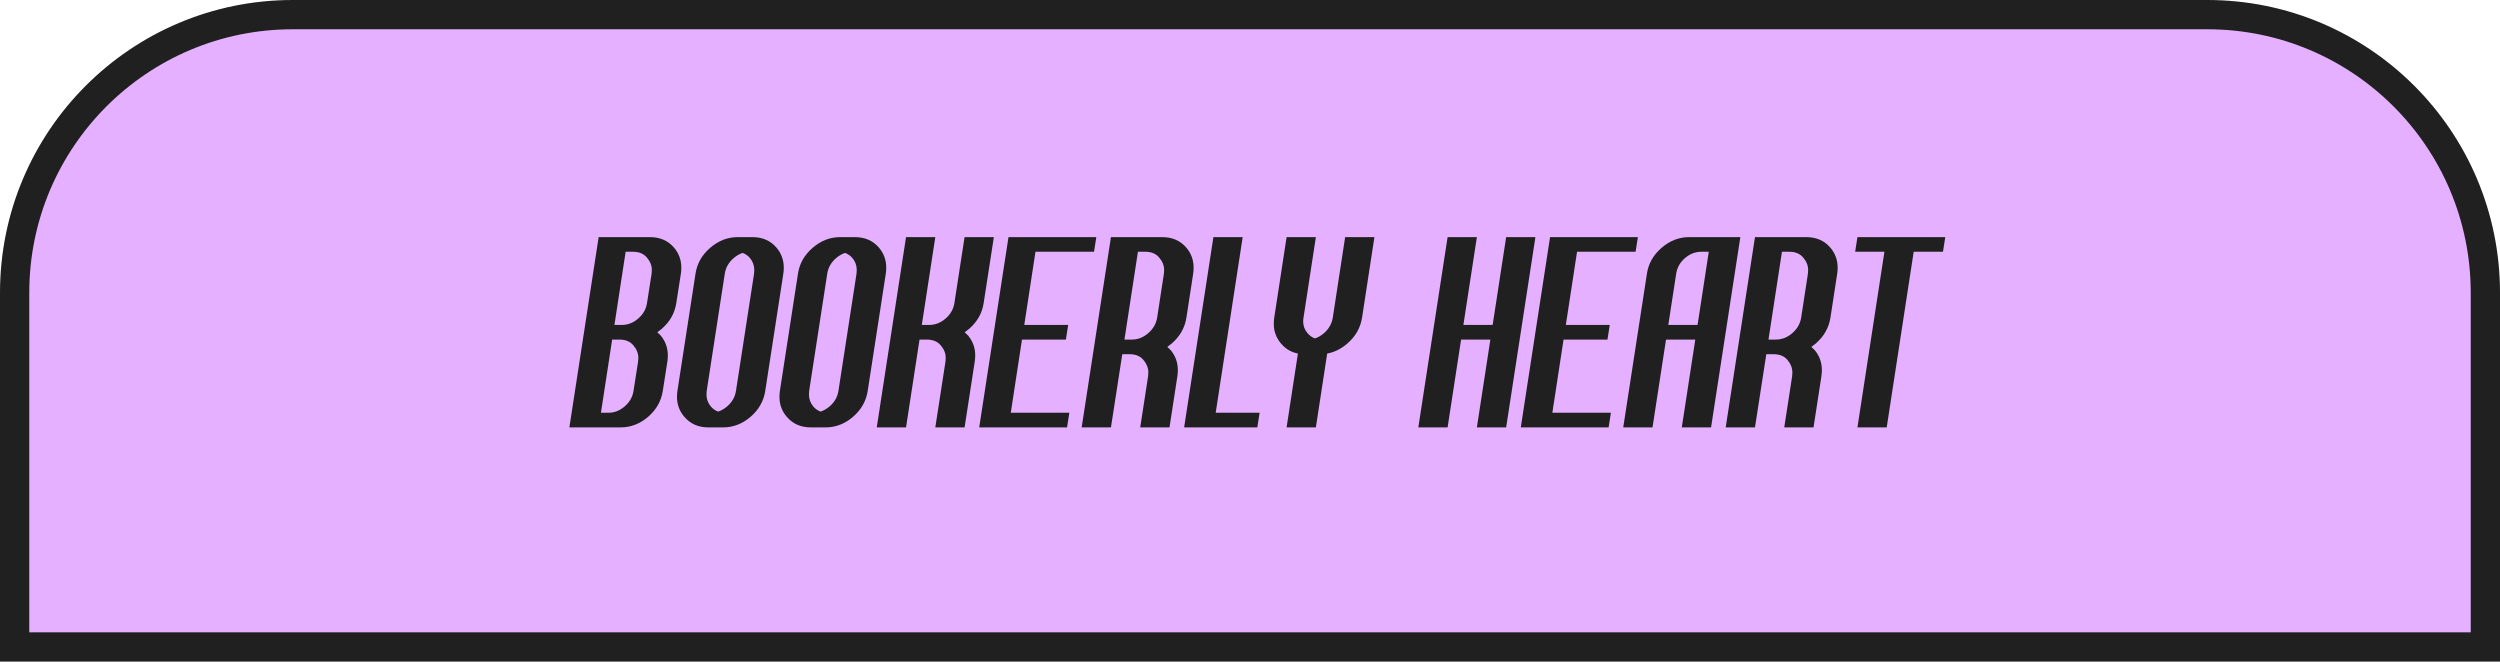
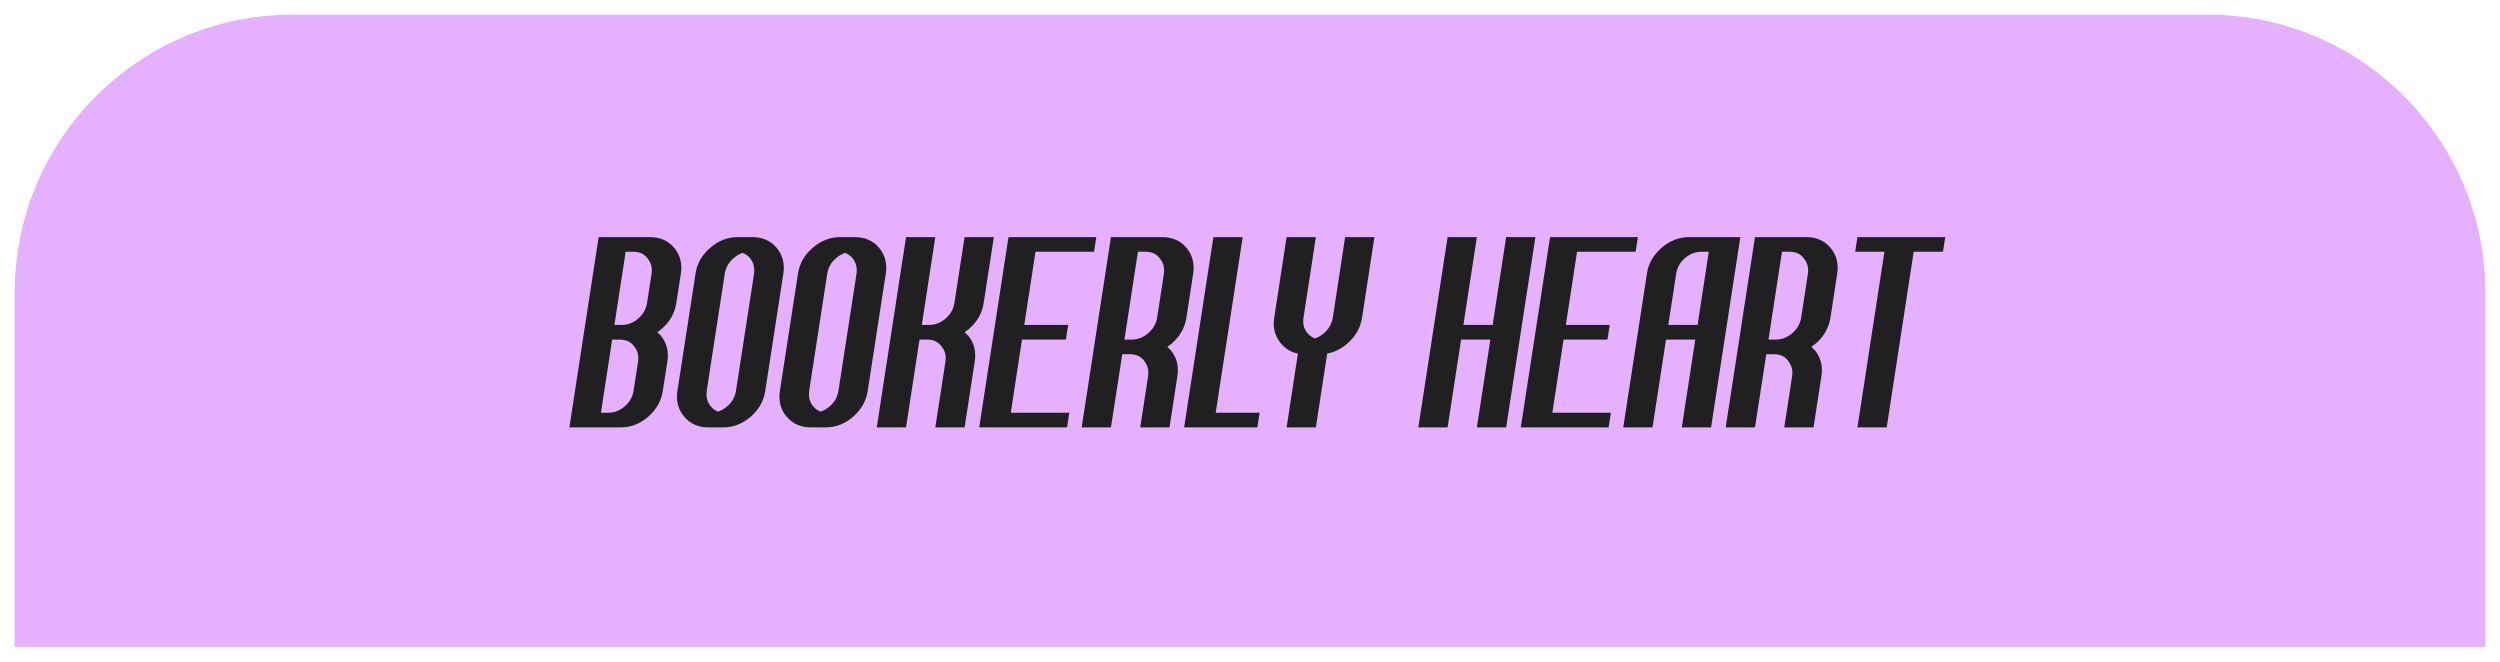
<svg xmlns="http://www.w3.org/2000/svg" width="427" height="113" viewBox="0 0 427 113" fill="none">
  <path d="M50 2.5H377C403.234 2.5 424.5 23.767 424.5 50V110.5H2.5V50C2.5 23.767 23.767 2.5 50 2.5Z" fill="#E4B0FF" />
-   <path d="M50 2.5H377C403.234 2.5 424.5 23.767 424.5 50V110.5H2.5V50C2.5 23.767 23.767 2.5 50 2.5Z" stroke="#202020" stroke-width="5" />
  <path d="M106.703 69.406C107.549 68.677 108.051 67.792 108.207 66.75L108.988 61.75C109.014 61.542 109.027 61.333 109.027 61.125C109.027 60.357 108.747 59.647 108.188 58.996C107.641 58.332 106.846 58 105.805 58H104.555L102.641 70.5H103.891C104.932 70.5 105.87 70.135 106.703 69.406ZM104.945 55.5H106.195C107.237 55.5 108.174 55.135 109.008 54.406C109.854 53.677 110.355 52.792 110.512 51.75L111.293 46.75C111.319 46.542 111.332 46.333 111.332 46.125C111.332 45.357 111.052 44.647 110.492 43.996C109.945 43.332 109.151 43 108.109 43H106.859L104.945 55.5ZM111 40.5C112.732 40.5 114.112 41.105 115.141 42.316C115.961 43.293 116.371 44.432 116.371 45.734C116.371 46.06 116.345 46.398 116.293 46.75L115.512 51.75C115.251 53.482 114.424 54.953 113.031 56.164C112.771 56.385 112.517 56.581 112.27 56.75C112.465 56.919 112.66 57.108 112.855 57.316C113.663 58.293 114.066 59.426 114.066 60.715C114.066 61.053 114.04 61.398 113.988 61.75L113.207 66.75C112.947 68.482 112.113 69.96 110.707 71.184C109.301 72.394 107.732 73 106 73H97.25L102.25 40.5H111ZM122.66 70.305C123.207 70.122 123.721 69.823 124.203 69.406C125.049 68.677 125.551 67.792 125.707 66.75L128.793 46.75C128.819 46.542 128.832 46.333 128.832 46.125C128.832 45.357 128.591 44.68 128.109 44.094C127.758 43.677 127.335 43.378 126.84 43.195C126.293 43.378 125.779 43.677 125.297 44.094C124.451 44.823 123.949 45.708 123.793 46.75L120.707 66.75C120.681 66.958 120.668 67.167 120.668 67.375C120.668 68.143 120.909 68.82 121.391 69.406C121.742 69.823 122.165 70.122 122.66 70.305ZM126 40.5H128.5C130.232 40.5 131.612 41.105 132.641 42.316C133.461 43.293 133.871 44.432 133.871 45.734C133.871 46.06 133.845 46.398 133.793 46.75L130.707 66.75C130.447 68.482 129.613 69.96 128.207 71.184C126.801 72.394 125.232 73 123.5 73H121C119.268 73 117.888 72.388 116.859 71.164C116.039 70.201 115.629 69.068 115.629 67.766C115.629 67.44 115.655 67.102 115.707 66.75L118.793 46.75C119.053 45.018 119.887 43.547 121.293 42.336C122.699 41.112 124.268 40.5 126 40.5ZM140.16 70.305C140.707 70.122 141.221 69.823 141.703 69.406C142.549 68.677 143.051 67.792 143.207 66.75L146.293 46.75C146.319 46.542 146.332 46.333 146.332 46.125C146.332 45.357 146.091 44.68 145.609 44.094C145.258 43.677 144.835 43.378 144.34 43.195C143.793 43.378 143.279 43.677 142.797 44.094C141.951 44.823 141.449 45.708 141.293 46.75L138.207 66.75C138.181 66.958 138.168 67.167 138.168 67.375C138.168 68.143 138.409 68.82 138.891 69.406C139.242 69.823 139.665 70.122 140.16 70.305ZM143.5 40.5H146C147.732 40.5 149.112 41.105 150.141 42.316C150.961 43.293 151.371 44.432 151.371 45.734C151.371 46.06 151.345 46.398 151.293 46.75L148.207 66.75C147.947 68.482 147.113 69.96 145.707 71.184C144.301 72.394 142.732 73 141 73H138.5C136.768 73 135.388 72.388 134.359 71.164C133.539 70.201 133.129 69.068 133.129 67.766C133.129 67.44 133.155 67.102 133.207 66.75L136.293 46.75C136.553 45.018 137.387 43.547 138.793 42.336C140.199 41.112 141.768 40.5 143.5 40.5ZM159.75 73L161.488 61.75C161.514 61.542 161.527 61.333 161.527 61.125C161.527 60.357 161.247 59.647 160.688 58.996C160.141 58.332 159.346 58 158.305 58H157.055L154.75 73H149.75L154.75 40.5H159.75L157.445 55.5H158.695C159.737 55.5 160.674 55.135 161.508 54.406C162.354 53.677 162.855 52.792 163.012 51.75L164.75 40.5H169.75L168.012 51.75C167.751 53.482 166.924 54.953 165.531 56.164C165.271 56.385 165.017 56.581 164.77 56.75C164.965 56.919 165.16 57.108 165.355 57.316C166.163 58.293 166.566 59.426 166.566 60.715C166.566 61.053 166.54 61.398 166.488 61.75L164.75 73H159.75ZM167.25 73L172.25 40.5H187.25L186.859 43H176.859L174.945 55.5H182.445L182.055 58H174.555L172.641 70.5H182.641L182.25 73H167.25ZM193.305 58C194.346 58 195.284 57.635 196.117 56.906C196.964 56.177 197.471 55.292 197.641 54.25L198.793 46.75C198.819 46.542 198.832 46.333 198.832 46.125C198.832 45.357 198.552 44.647 197.992 43.996C197.445 43.332 196.651 43 195.609 43H194.359L192.055 58H193.305ZM184.75 73L189.75 40.5H198.5C200.232 40.5 201.612 41.105 202.641 42.316C203.461 43.293 203.871 44.432 203.871 45.734C203.871 46.06 203.845 46.398 203.793 46.75L202.641 54.25C202.367 55.982 201.534 57.453 200.141 58.664C199.88 58.885 199.626 59.081 199.379 59.25C199.574 59.419 199.77 59.608 199.965 59.816C200.772 60.793 201.176 61.926 201.176 63.215C201.176 63.553 201.15 63.898 201.098 64.25L199.75 73H194.75L196.098 64.25C196.124 64.042 196.137 63.833 196.137 63.625C196.137 62.857 195.863 62.147 195.316 61.496C194.77 60.832 193.975 60.5 192.934 60.5H191.684L189.75 73H184.75ZM202.25 73L207.25 40.5H212.25L207.641 70.5H215.141L214.75 73H202.25ZM224.594 57.805C225.141 57.622 225.655 57.323 226.137 56.906C226.97 56.177 227.471 55.292 227.641 54.25L229.75 40.5H234.75L232.641 54.25C232.367 55.982 231.534 57.453 230.141 58.664C229.073 59.589 227.921 60.161 226.684 60.383L224.75 73H219.75L221.684 60.383C220.525 60.161 219.561 59.589 218.793 58.664C217.973 57.7 217.562 56.581 217.562 55.305C217.562 54.966 217.589 54.615 217.641 54.25L219.75 40.5H224.75L222.641 54.25C222.602 54.471 222.582 54.686 222.582 54.895C222.582 55.663 222.829 56.333 223.324 56.906C223.676 57.323 224.099 57.622 224.594 57.805ZM252.25 73L254.555 58H249.555L247.25 73H242.25L247.25 40.5H252.25L249.945 55.5H254.945L257.25 40.5H262.25L257.25 73H252.25ZM259.75 73L264.75 40.5H279.75L279.359 43H269.359L267.445 55.5H274.945L274.555 58H267.055L265.141 70.5H275.141L274.75 73H259.75ZM284.945 55.5H289.945L291.859 43H290.609C289.568 43 288.624 43.365 287.777 44.094C286.944 44.823 286.449 45.708 286.293 46.75L284.945 55.5ZM284.555 58L282.25 73H277.25L281.293 46.75C281.553 45.018 282.387 43.547 283.793 42.336C285.199 41.112 286.768 40.5 288.5 40.5H297.25L292.25 73H287.25L289.555 58H284.555ZM303.305 58C304.346 58 305.284 57.635 306.117 56.906C306.964 56.177 307.471 55.292 307.641 54.25L308.793 46.75C308.819 46.542 308.832 46.333 308.832 46.125C308.832 45.357 308.552 44.647 307.992 43.996C307.445 43.332 306.651 43 305.609 43H304.359L302.055 58H303.305ZM294.75 73L299.75 40.5H308.5C310.232 40.5 311.612 41.105 312.641 42.316C313.461 43.293 313.871 44.432 313.871 45.734C313.871 46.06 313.845 46.398 313.793 46.75L312.641 54.25C312.367 55.982 311.534 57.453 310.141 58.664C309.88 58.885 309.626 59.081 309.379 59.25C309.574 59.419 309.77 59.608 309.965 59.816C310.772 60.793 311.176 61.926 311.176 63.215C311.176 63.553 311.15 63.898 311.098 64.25L309.75 73H304.75L306.098 64.25C306.124 64.042 306.137 63.833 306.137 63.625C306.137 62.857 305.863 62.147 305.316 61.496C304.77 60.832 303.975 60.5 302.934 60.5H301.684L299.75 73H294.75ZM332.25 40.5L331.859 43H326.859L322.25 73H317.25L321.859 43H316.859L317.25 40.5H332.25Z" fill="#202020" />
</svg>